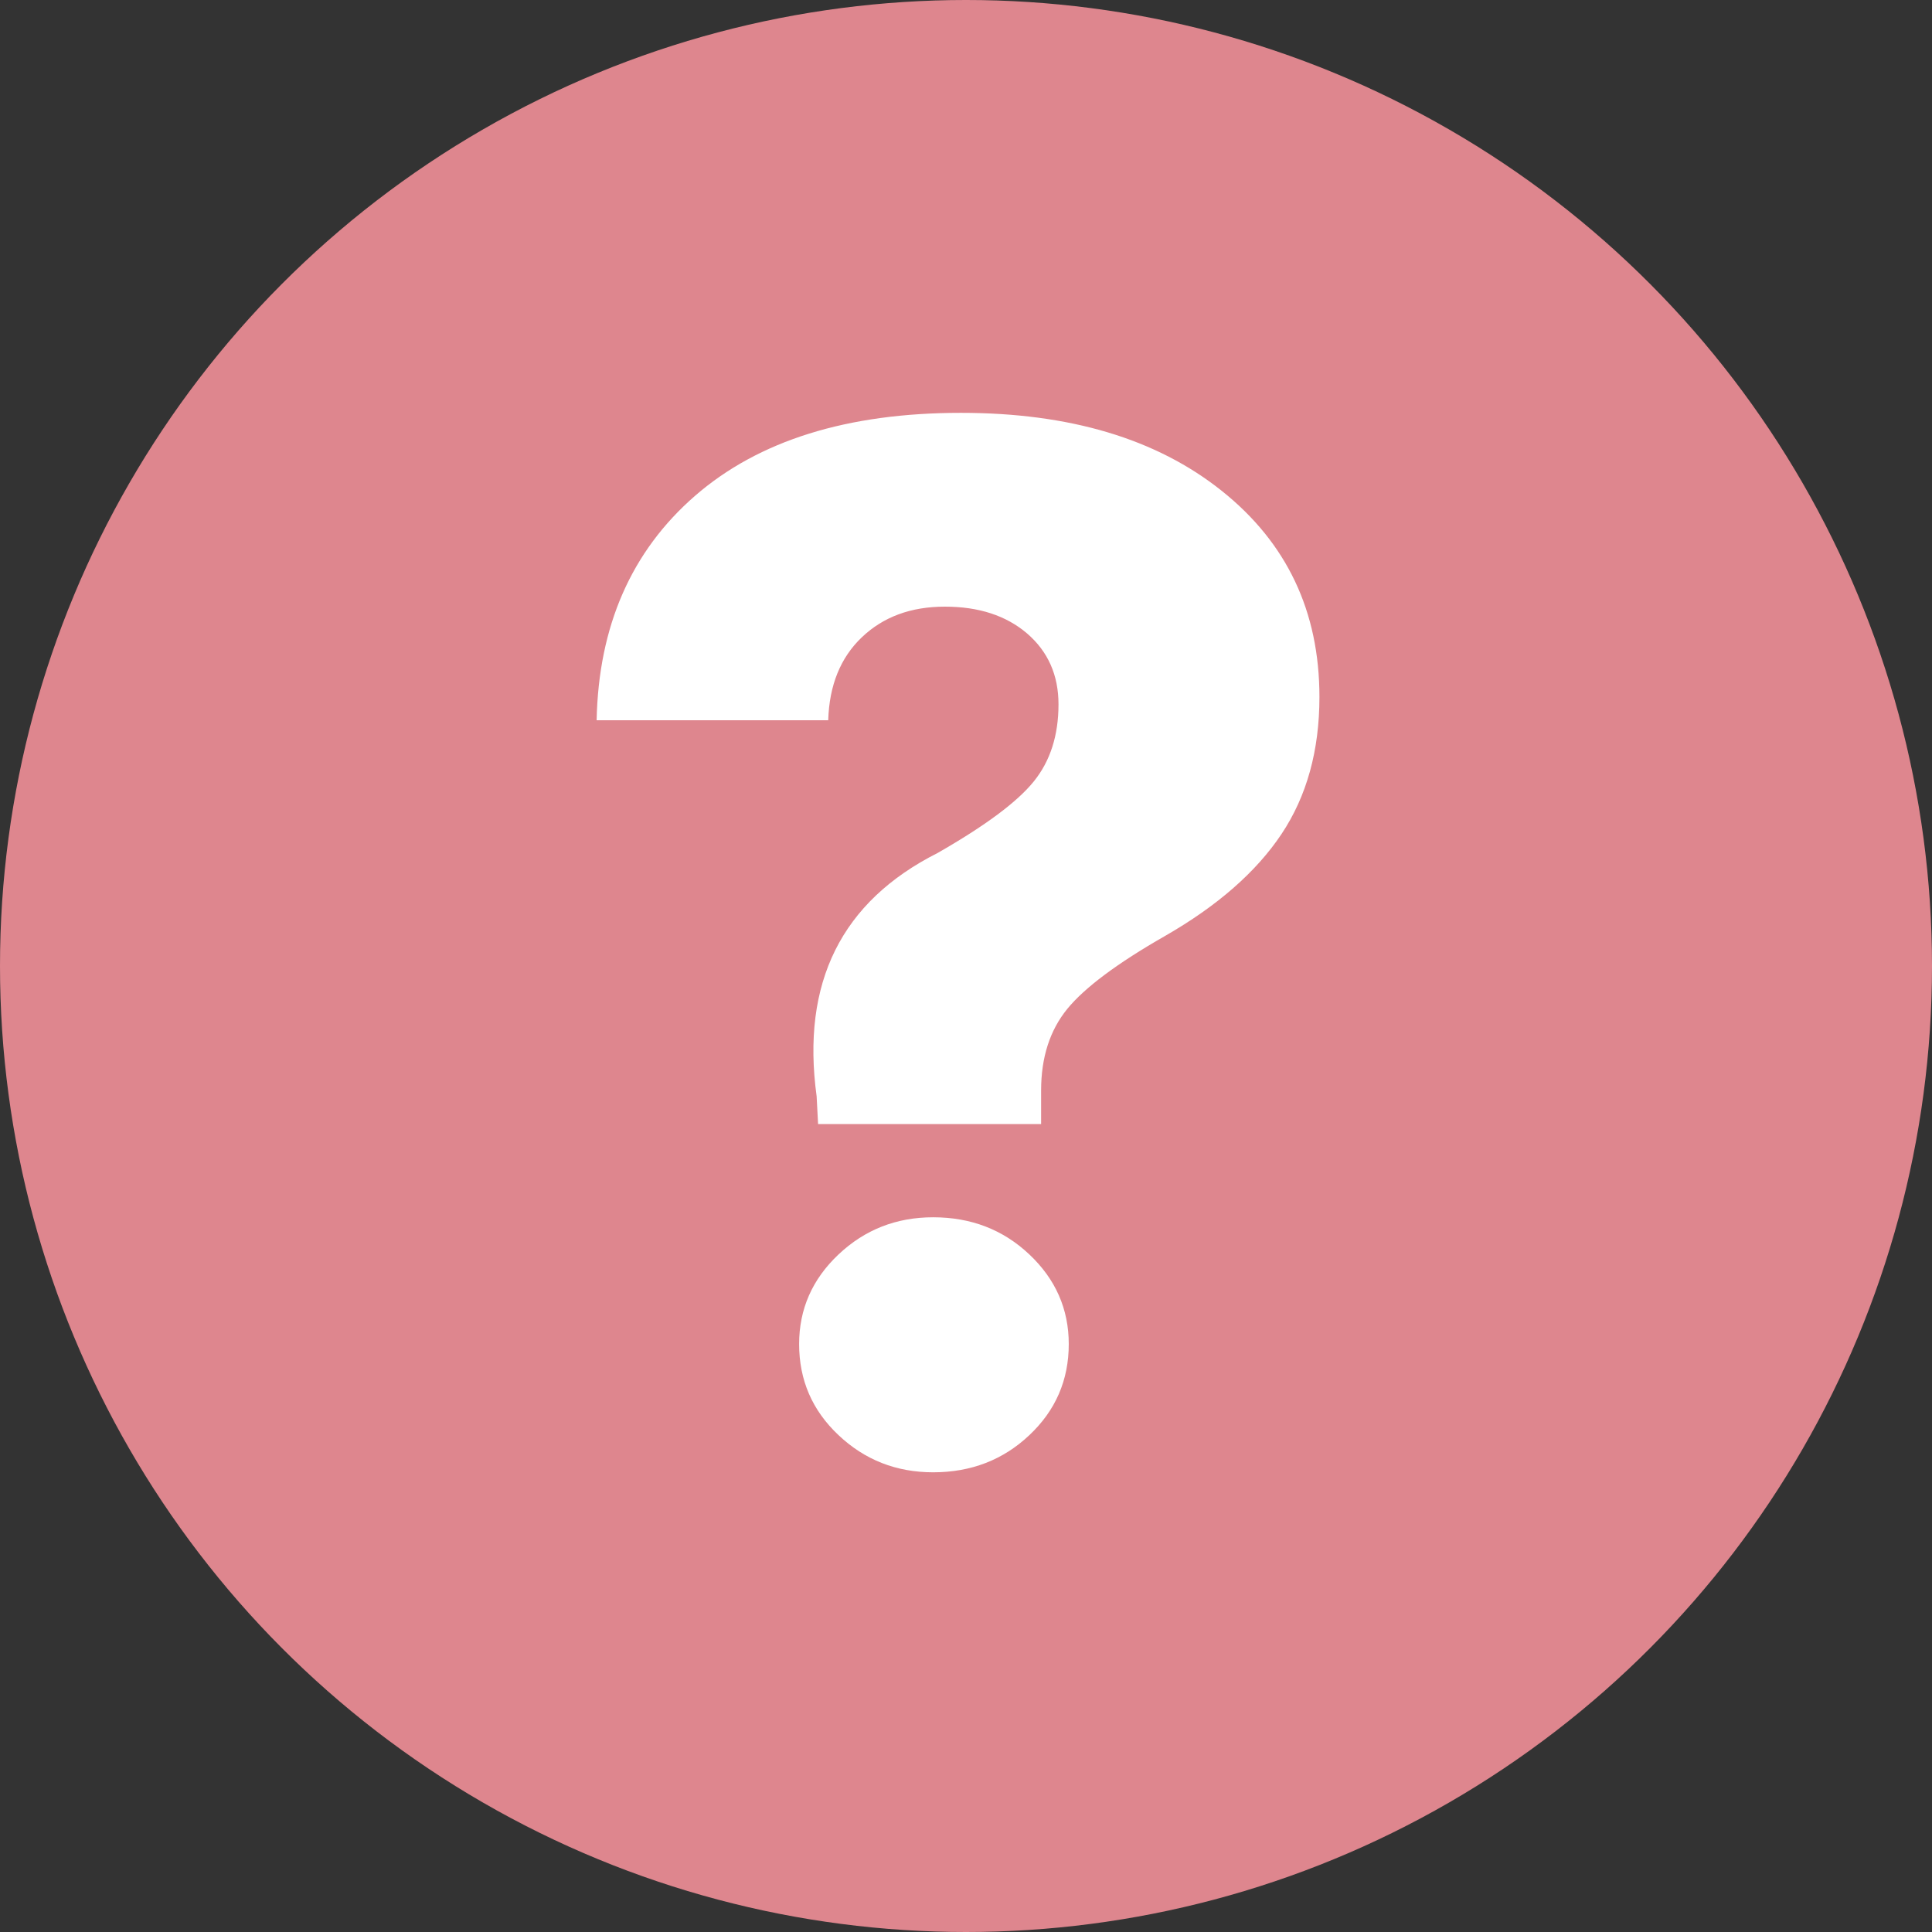
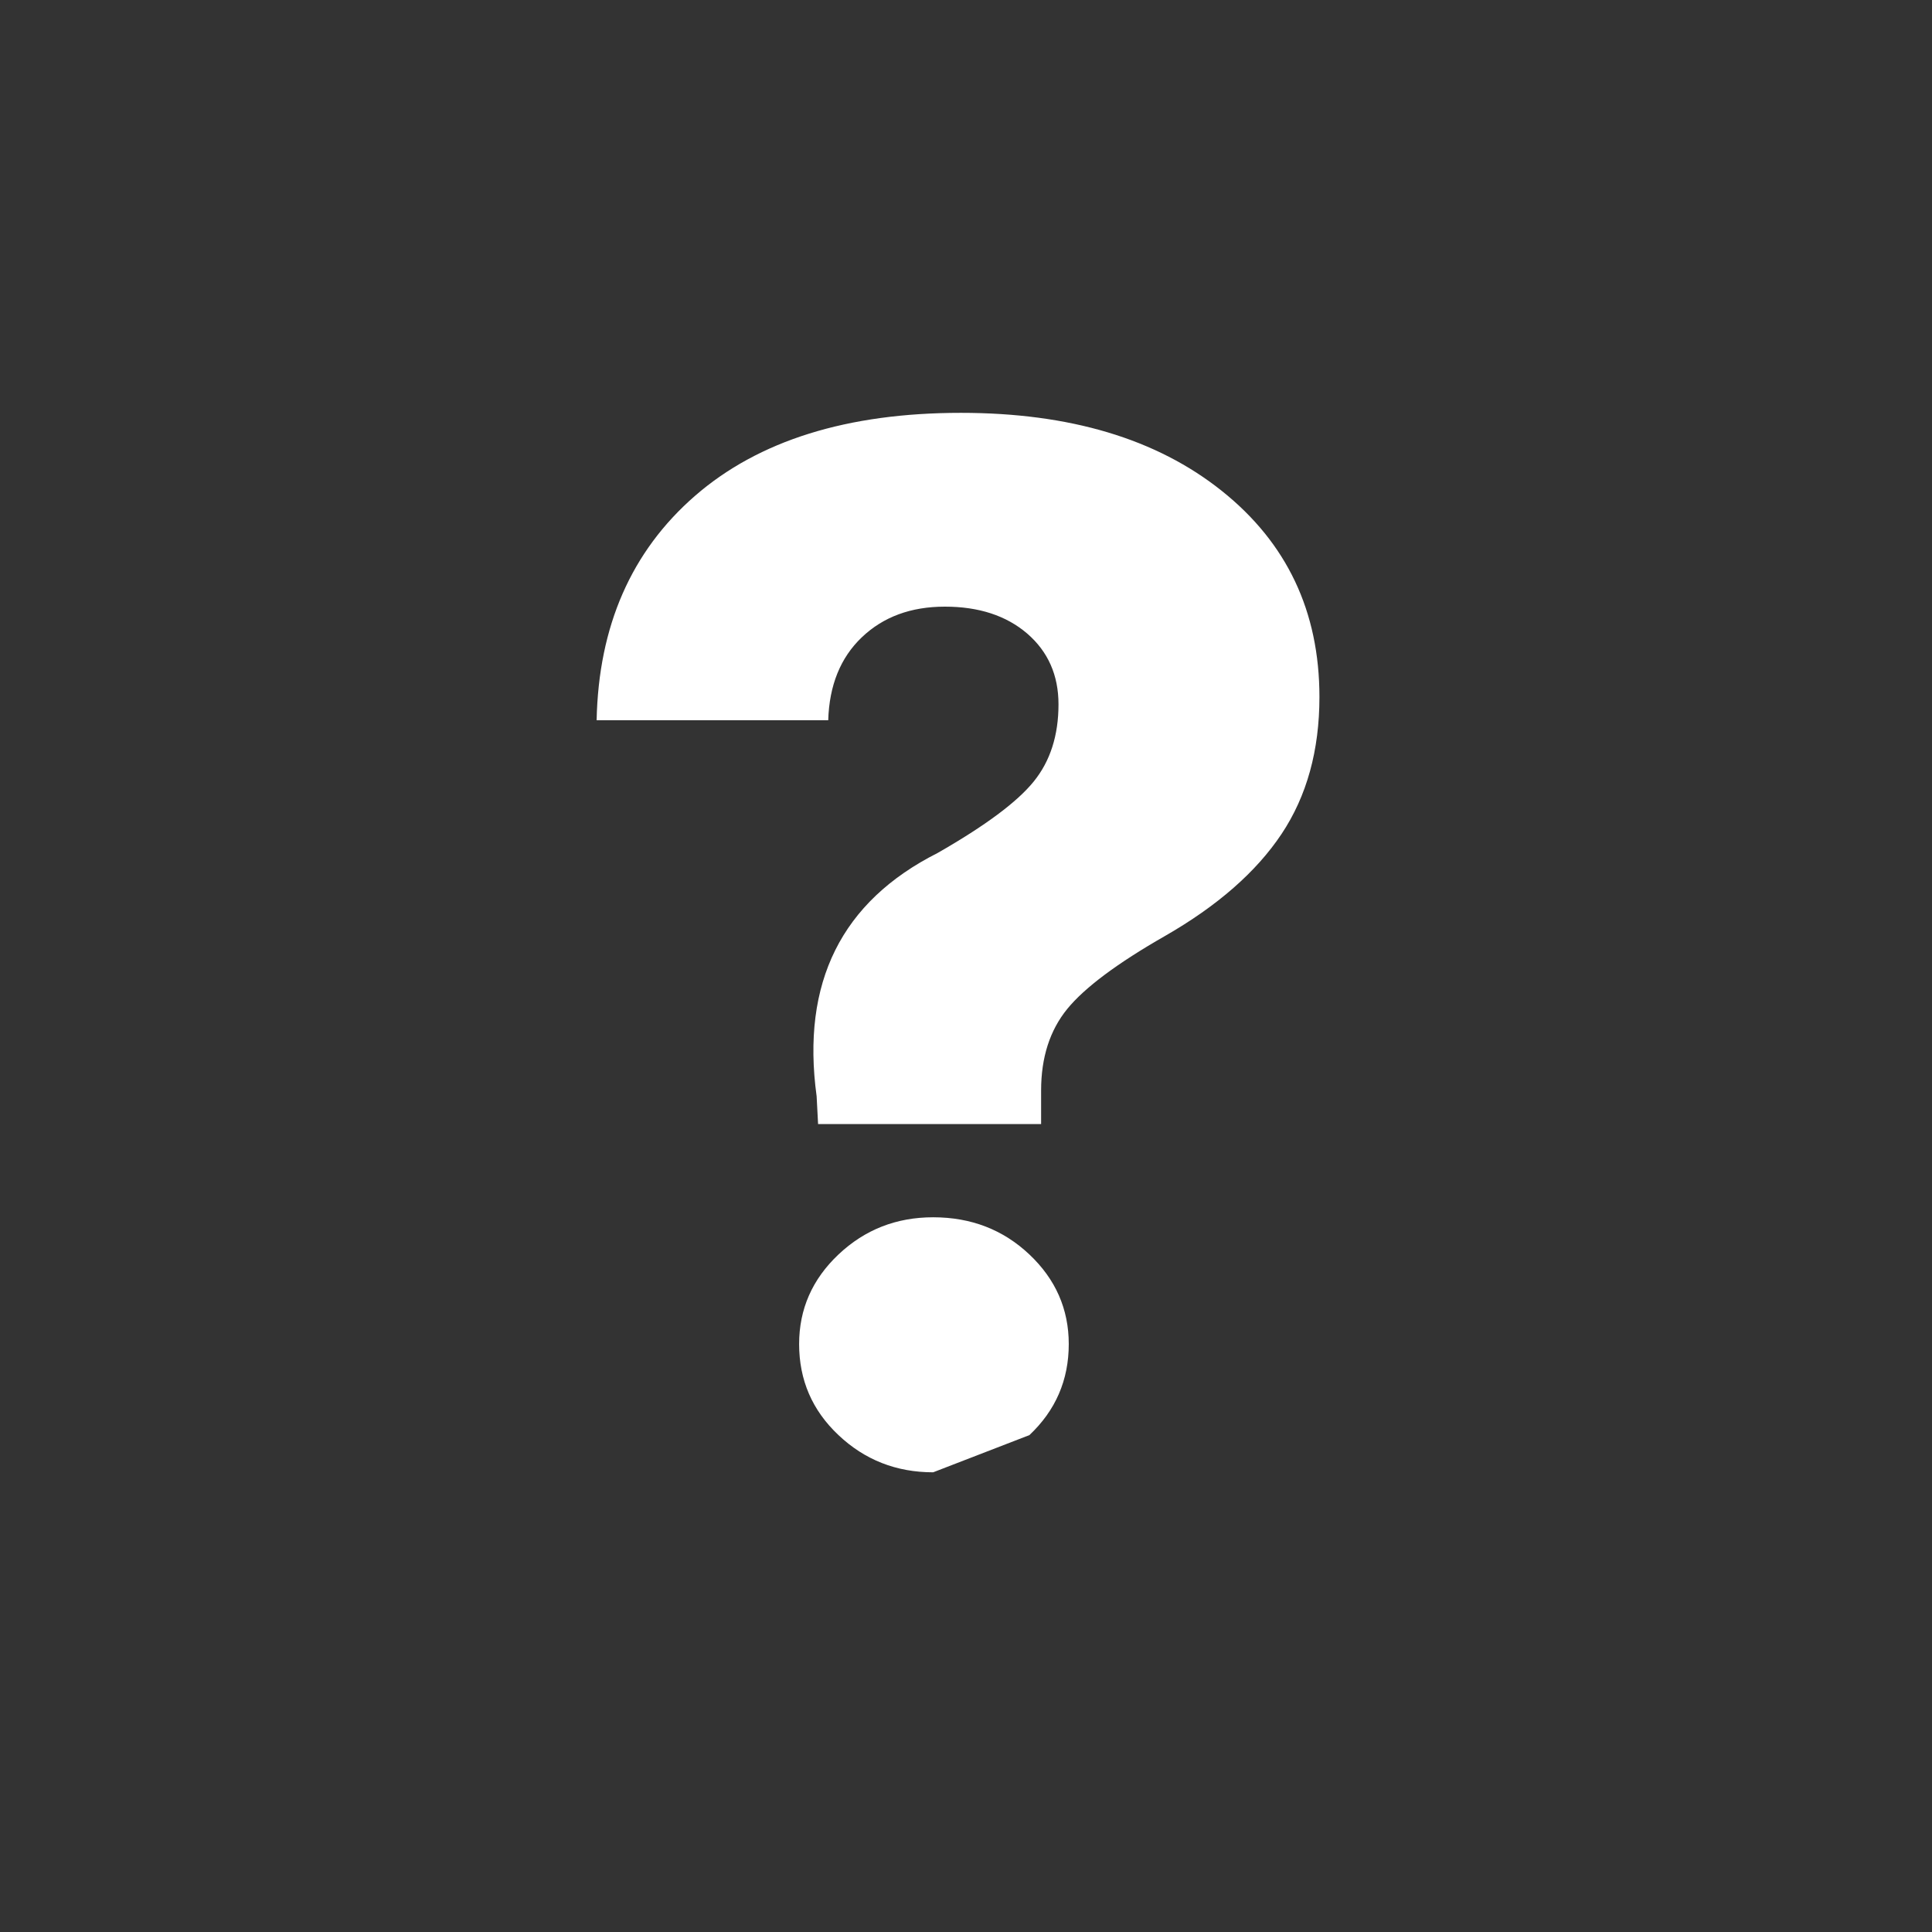
<svg xmlns="http://www.w3.org/2000/svg" viewBox="0 0 16 16" height="16" width="16" version="1.1" fill="none">
  <rect x="0" y="0" width="16" height="16" fill="#333333" stroke="none" />
  <g>
    <g>
-       <ellipse fill-opacity="1" fill="#DE868E" ry="8" rx="8" cy="8" cx="8" />
-     </g>
+       </g>
    <g>
-       <path fill-opacity="1" fill="#FFFFFF" d="M4.941,5.965Q4.965,4.795,5.755,4.107Q6.546,3.419,7.958,3.419Q9.309,3.419,10.118,4.065Q10.927,4.71,10.927,5.772Q10.927,6.436,10.613,6.907Q10.299,7.378,9.647,7.752Q9.056,8.09,8.839,8.355Q8.622,8.621,8.622,9.031L8.622,9.309L6.775,9.309L6.763,9.079Q6.57,7.667,7.765,7.064Q8.356,6.726,8.561,6.472Q8.766,6.219,8.766,5.833Q8.766,5.471,8.507,5.247Q8.247,5.024,7.825,5.024Q7.403,5.024,7.137,5.278Q6.872,5.531,6.859,5.965L4.941,5.965ZM7.728,12.193Q7.27,12.193,6.944,11.885Q6.618,11.578,6.618,11.131Q6.618,10.697,6.944,10.389Q7.27,10.081,7.728,10.081Q8.199,10.081,8.525,10.389Q8.851,10.697,8.851,11.131Q8.851,11.578,8.525,11.885Q8.199,12.193,7.728,12.193Z" />
+       <path fill-opacity="1" fill="#FFFFFF" d="M4.941,5.965Q4.965,4.795,5.755,4.107Q6.546,3.419,7.958,3.419Q9.309,3.419,10.118,4.065Q10.927,4.71,10.927,5.772Q10.927,6.436,10.613,6.907Q10.299,7.378,9.647,7.752Q9.056,8.09,8.839,8.355Q8.622,8.621,8.622,9.031L8.622,9.309L6.775,9.309L6.763,9.079Q6.57,7.667,7.765,7.064Q8.356,6.726,8.561,6.472Q8.766,6.219,8.766,5.833Q8.766,5.471,8.507,5.247Q8.247,5.024,7.825,5.024Q7.403,5.024,7.137,5.278Q6.872,5.531,6.859,5.965L4.941,5.965ZM7.728,12.193Q7.27,12.193,6.944,11.885Q6.618,11.578,6.618,11.131Q6.618,10.697,6.944,10.389Q7.27,10.081,7.728,10.081Q8.199,10.081,8.525,10.389Q8.851,10.697,8.851,11.131Q8.851,11.578,8.525,11.885Z" />
    </g>
  </g>
</svg>